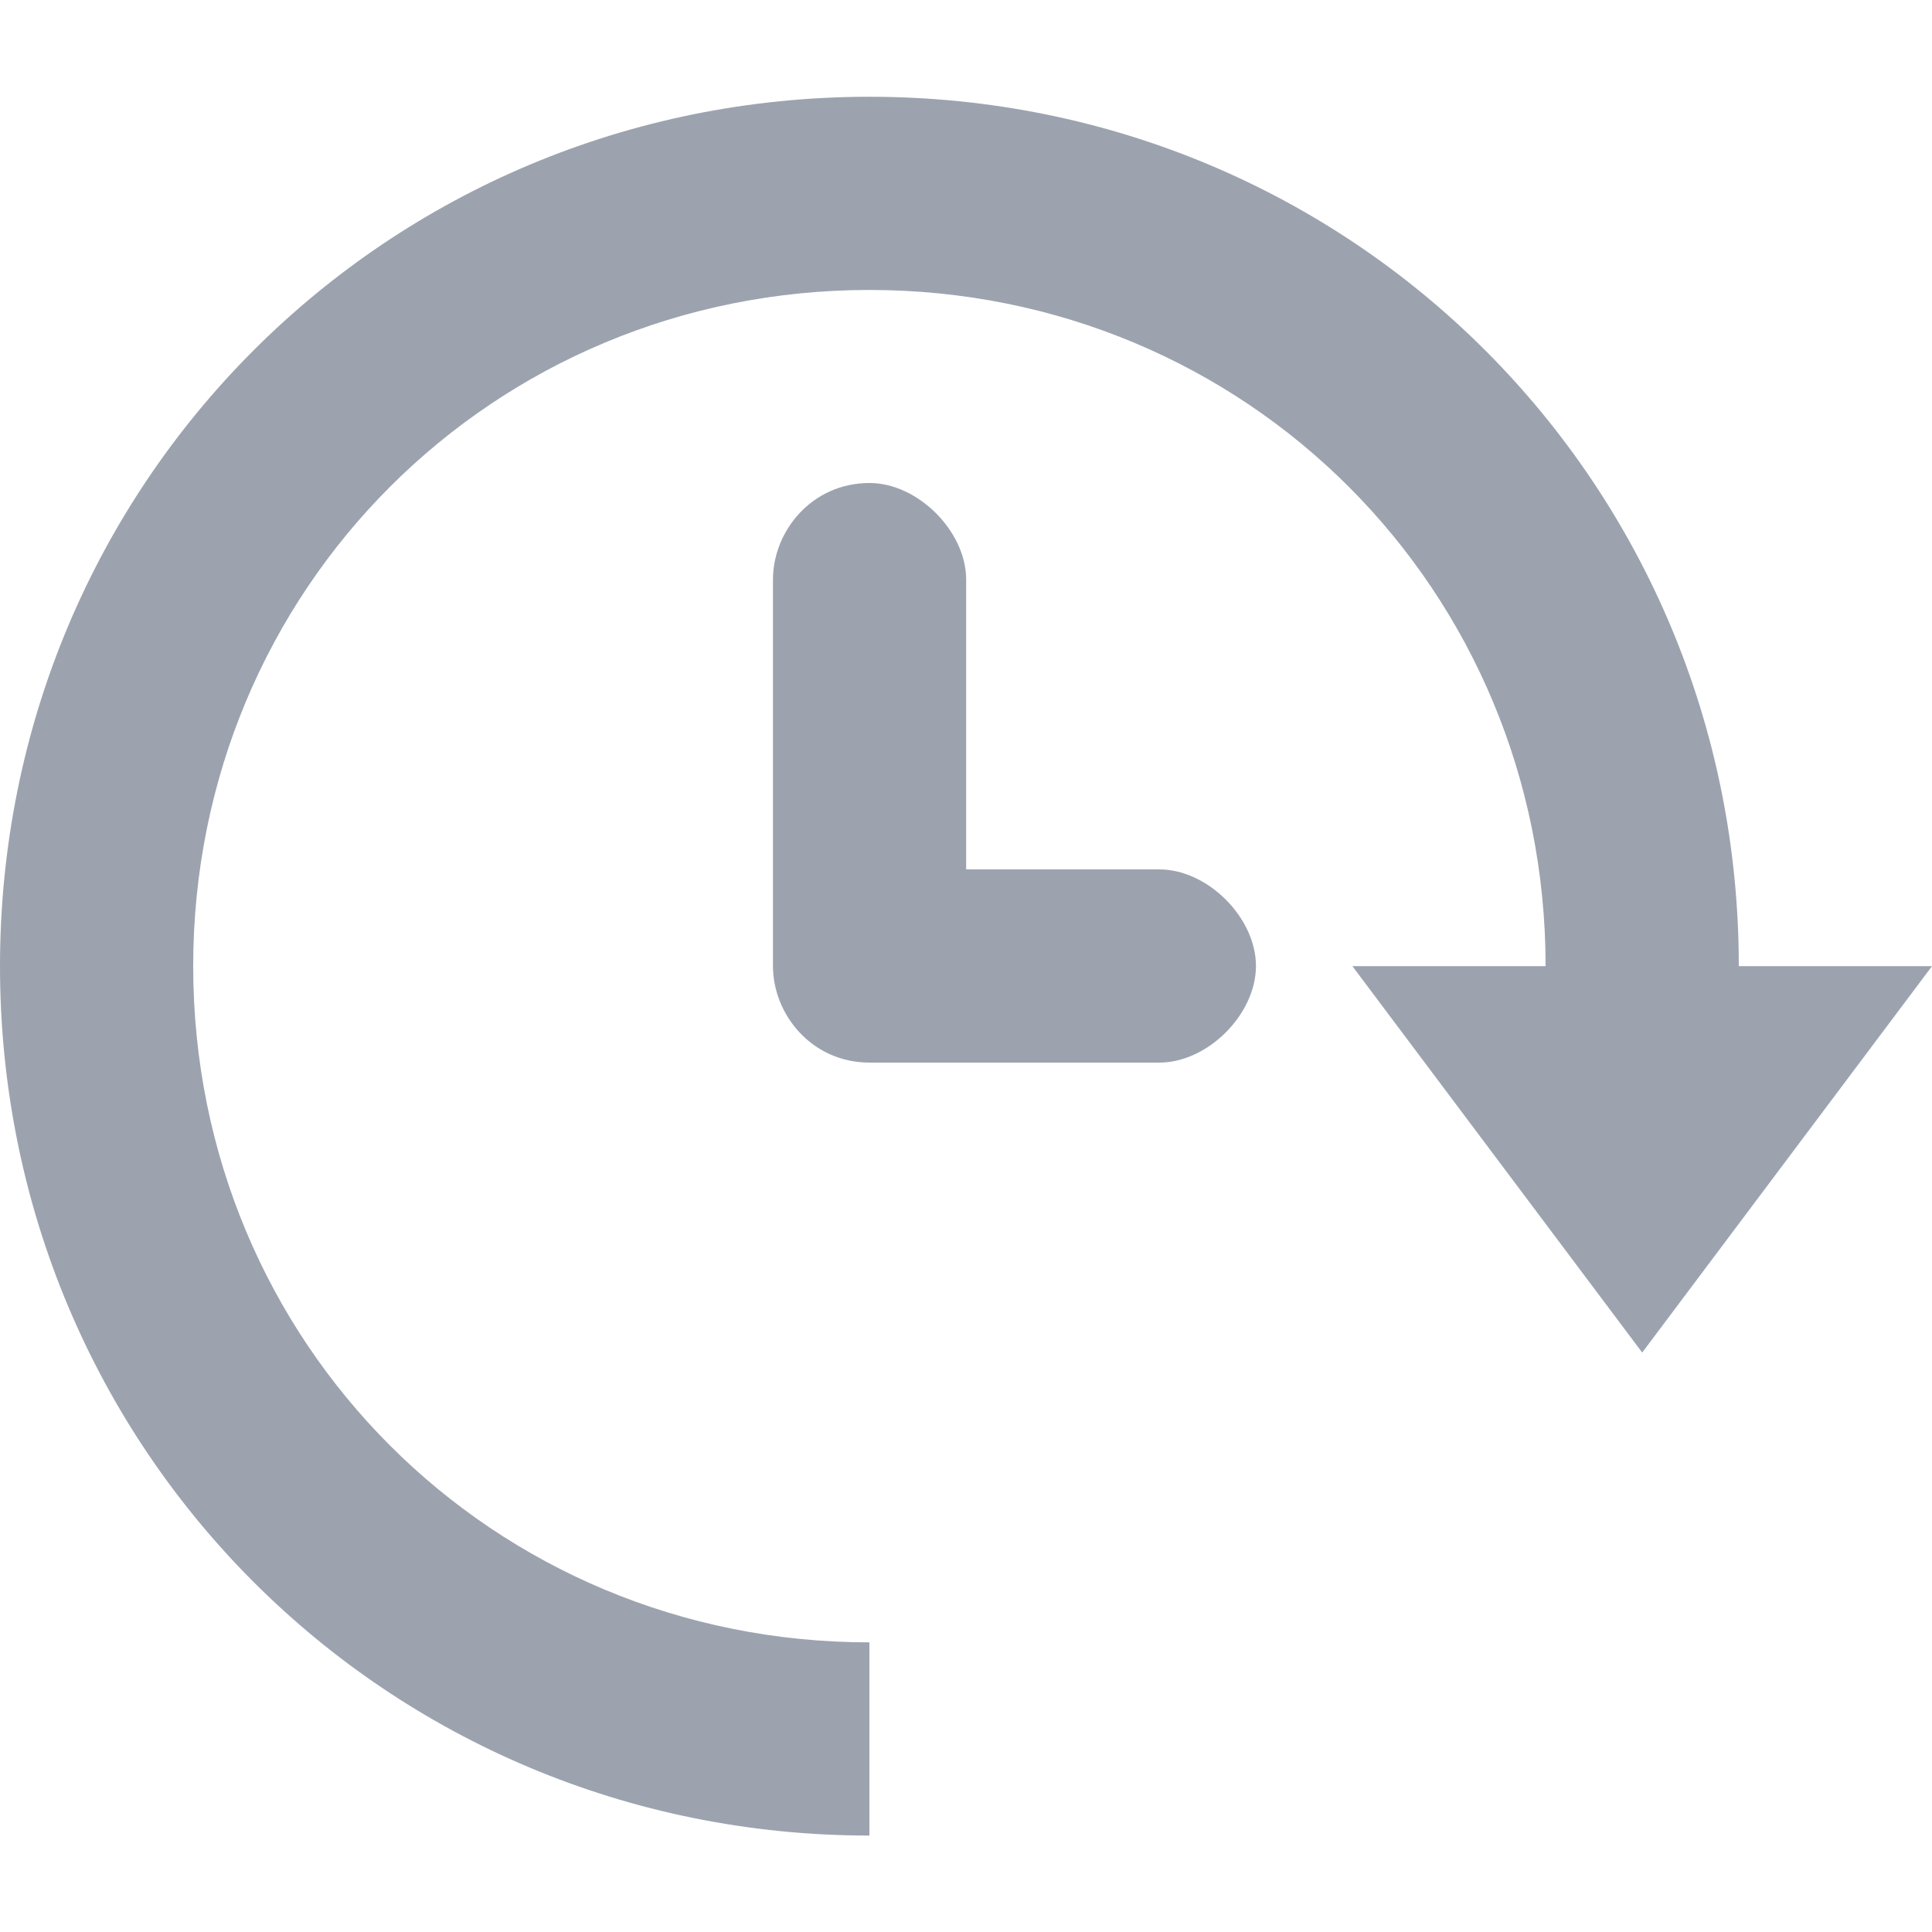
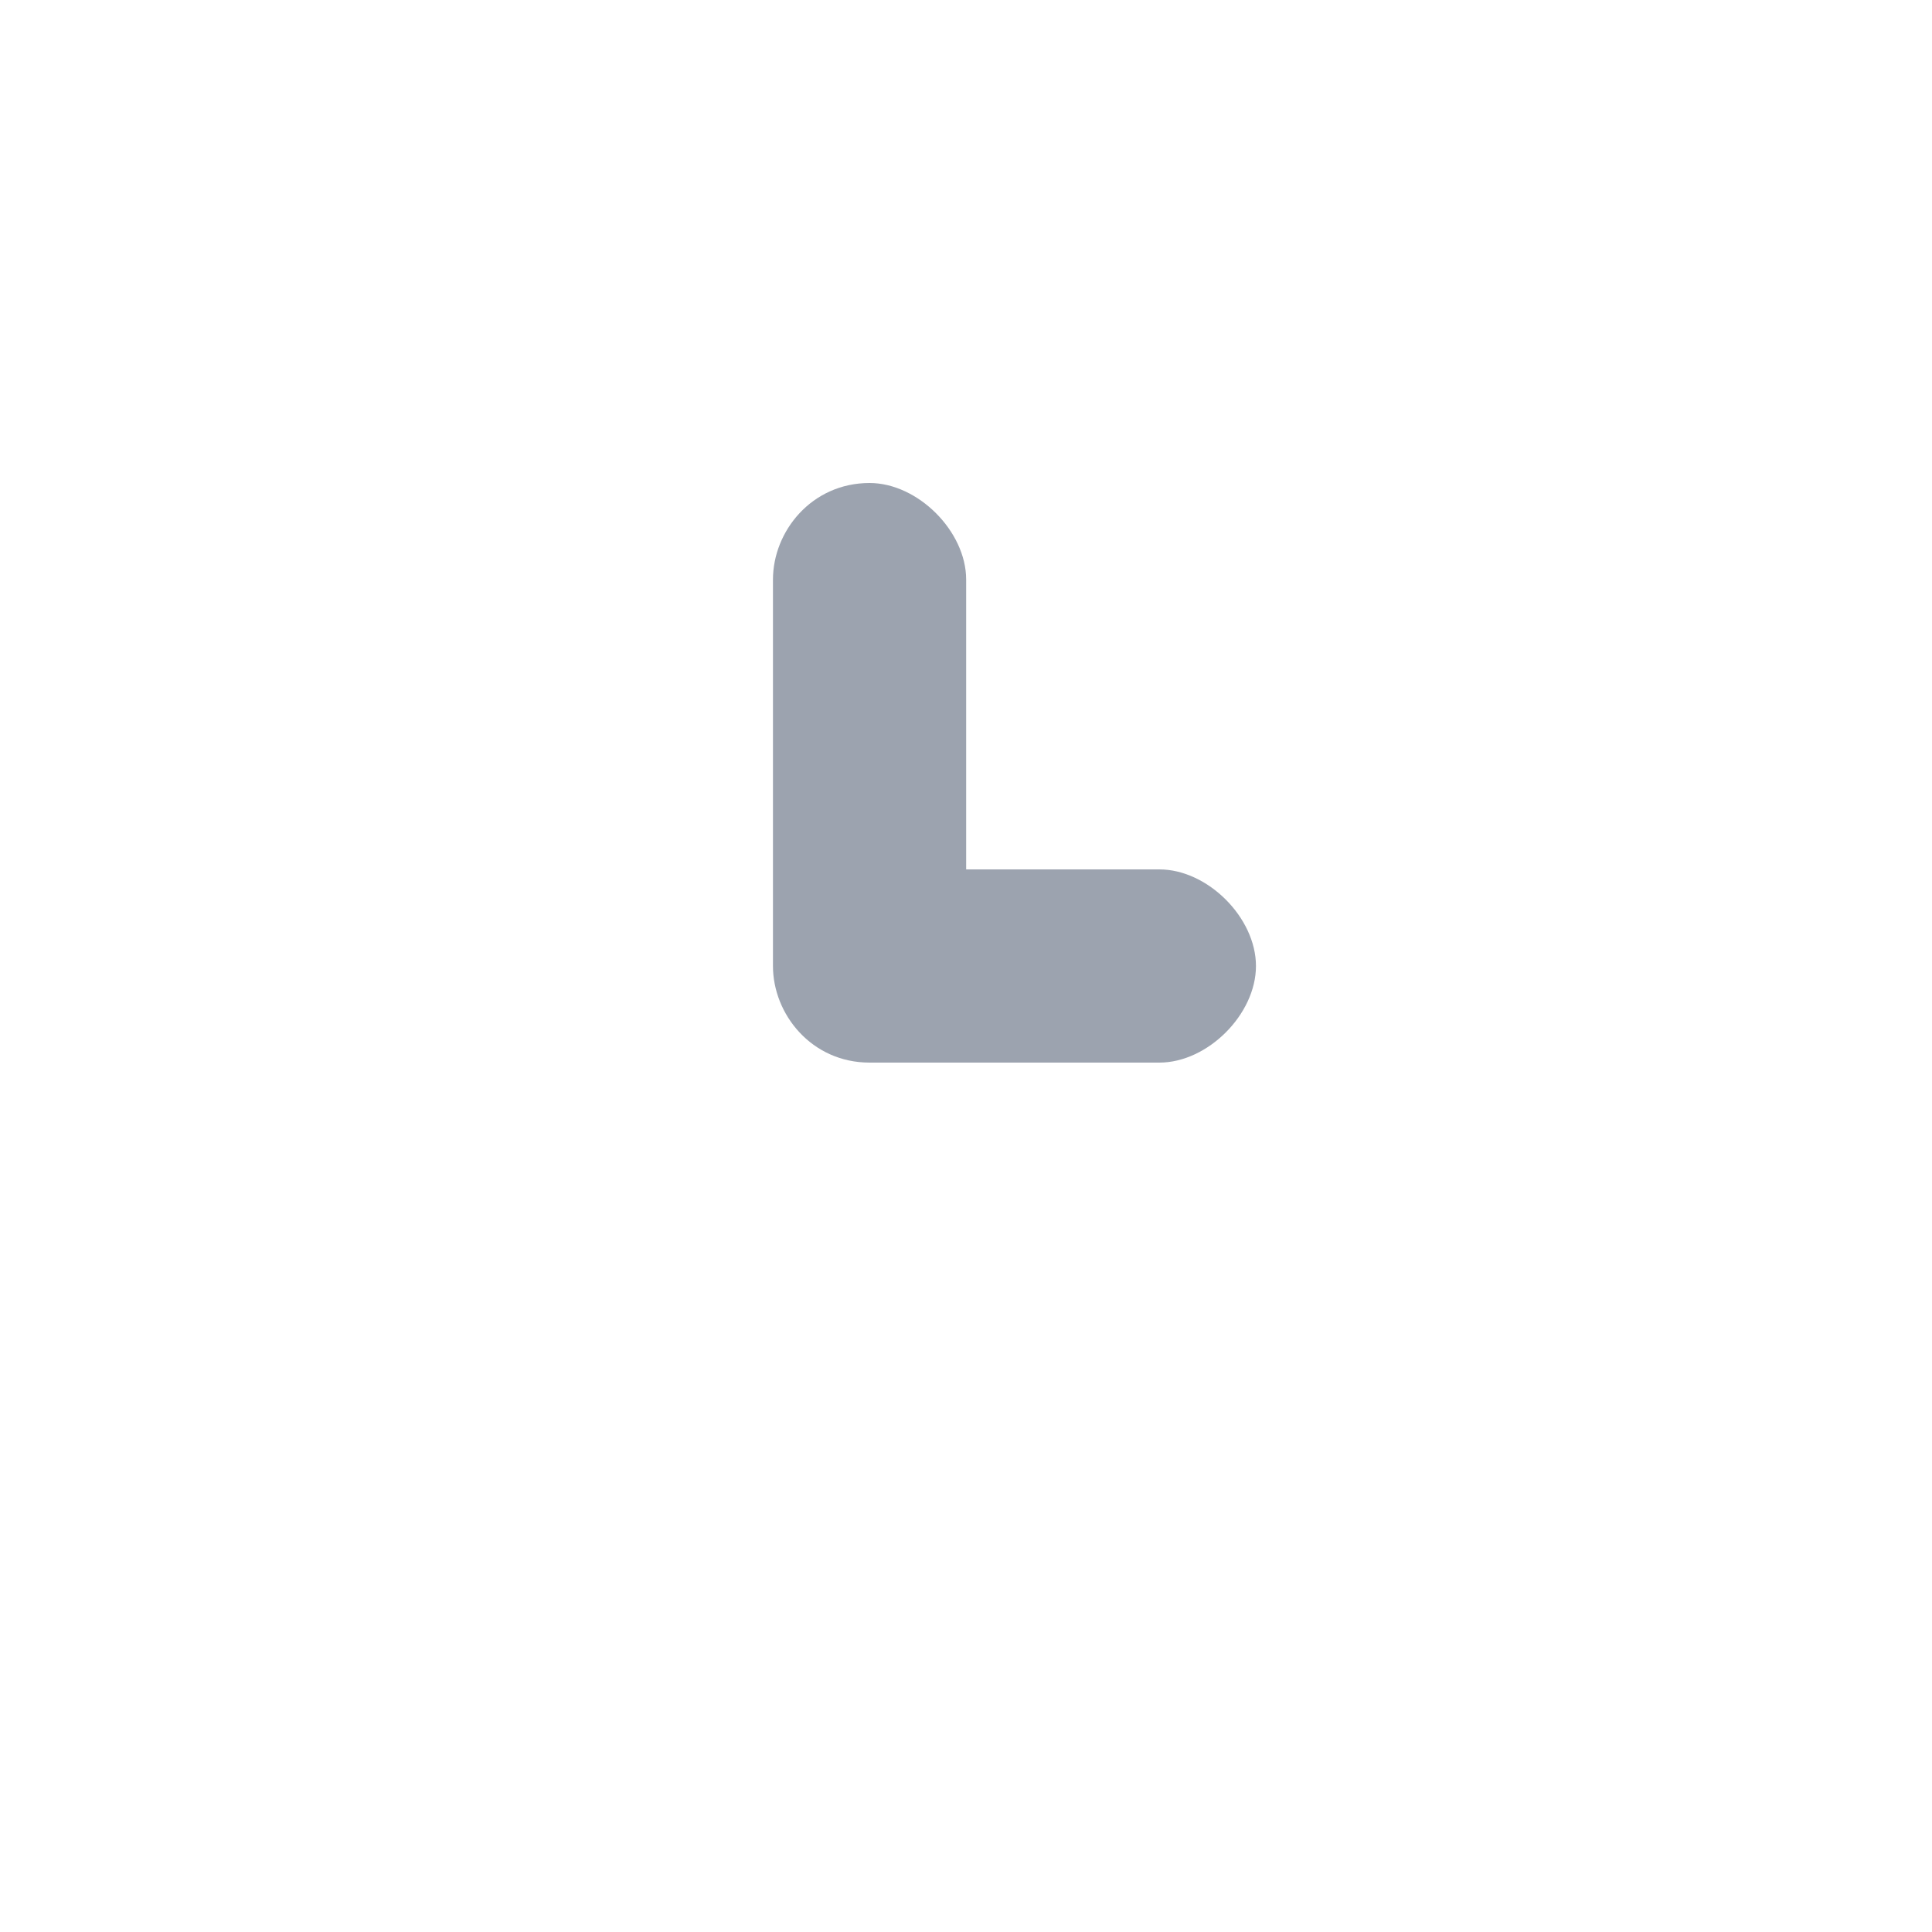
<svg xmlns="http://www.w3.org/2000/svg" width="12" height="12" viewBox="0 0 12 12" fill="none">
  <path d="M7.201 5.4H6.001V3.6C6.001 3.3 5.701 3 5.401 3C5.041 3 4.801 3.3 4.801 3.6V6C4.801 6.3 5.041 6.6 5.401 6.6H7.201C7.501 6.6 7.801 6.3 7.801 6C7.801 5.7 7.501 5.4 7.201 5.4Z" fill="#9CA3AF" />
-   <path d="M10.8 6.001C10.8 3.001 8.4 0.601 5.4 0.601C2.4 0.601 0 3.001 0 6.001C0 9.001 2.4 11.401 5.4 11.401V10.201C3.06 10.201 1.2 8.341 1.2 6.001C1.2 3.661 3.06 1.801 5.4 1.801C7.74 1.801 9.6 3.661 9.6 6.001H8.4L10.2 8.401L12 6.001H10.8Z" fill="#9CA3AF" />
</svg>